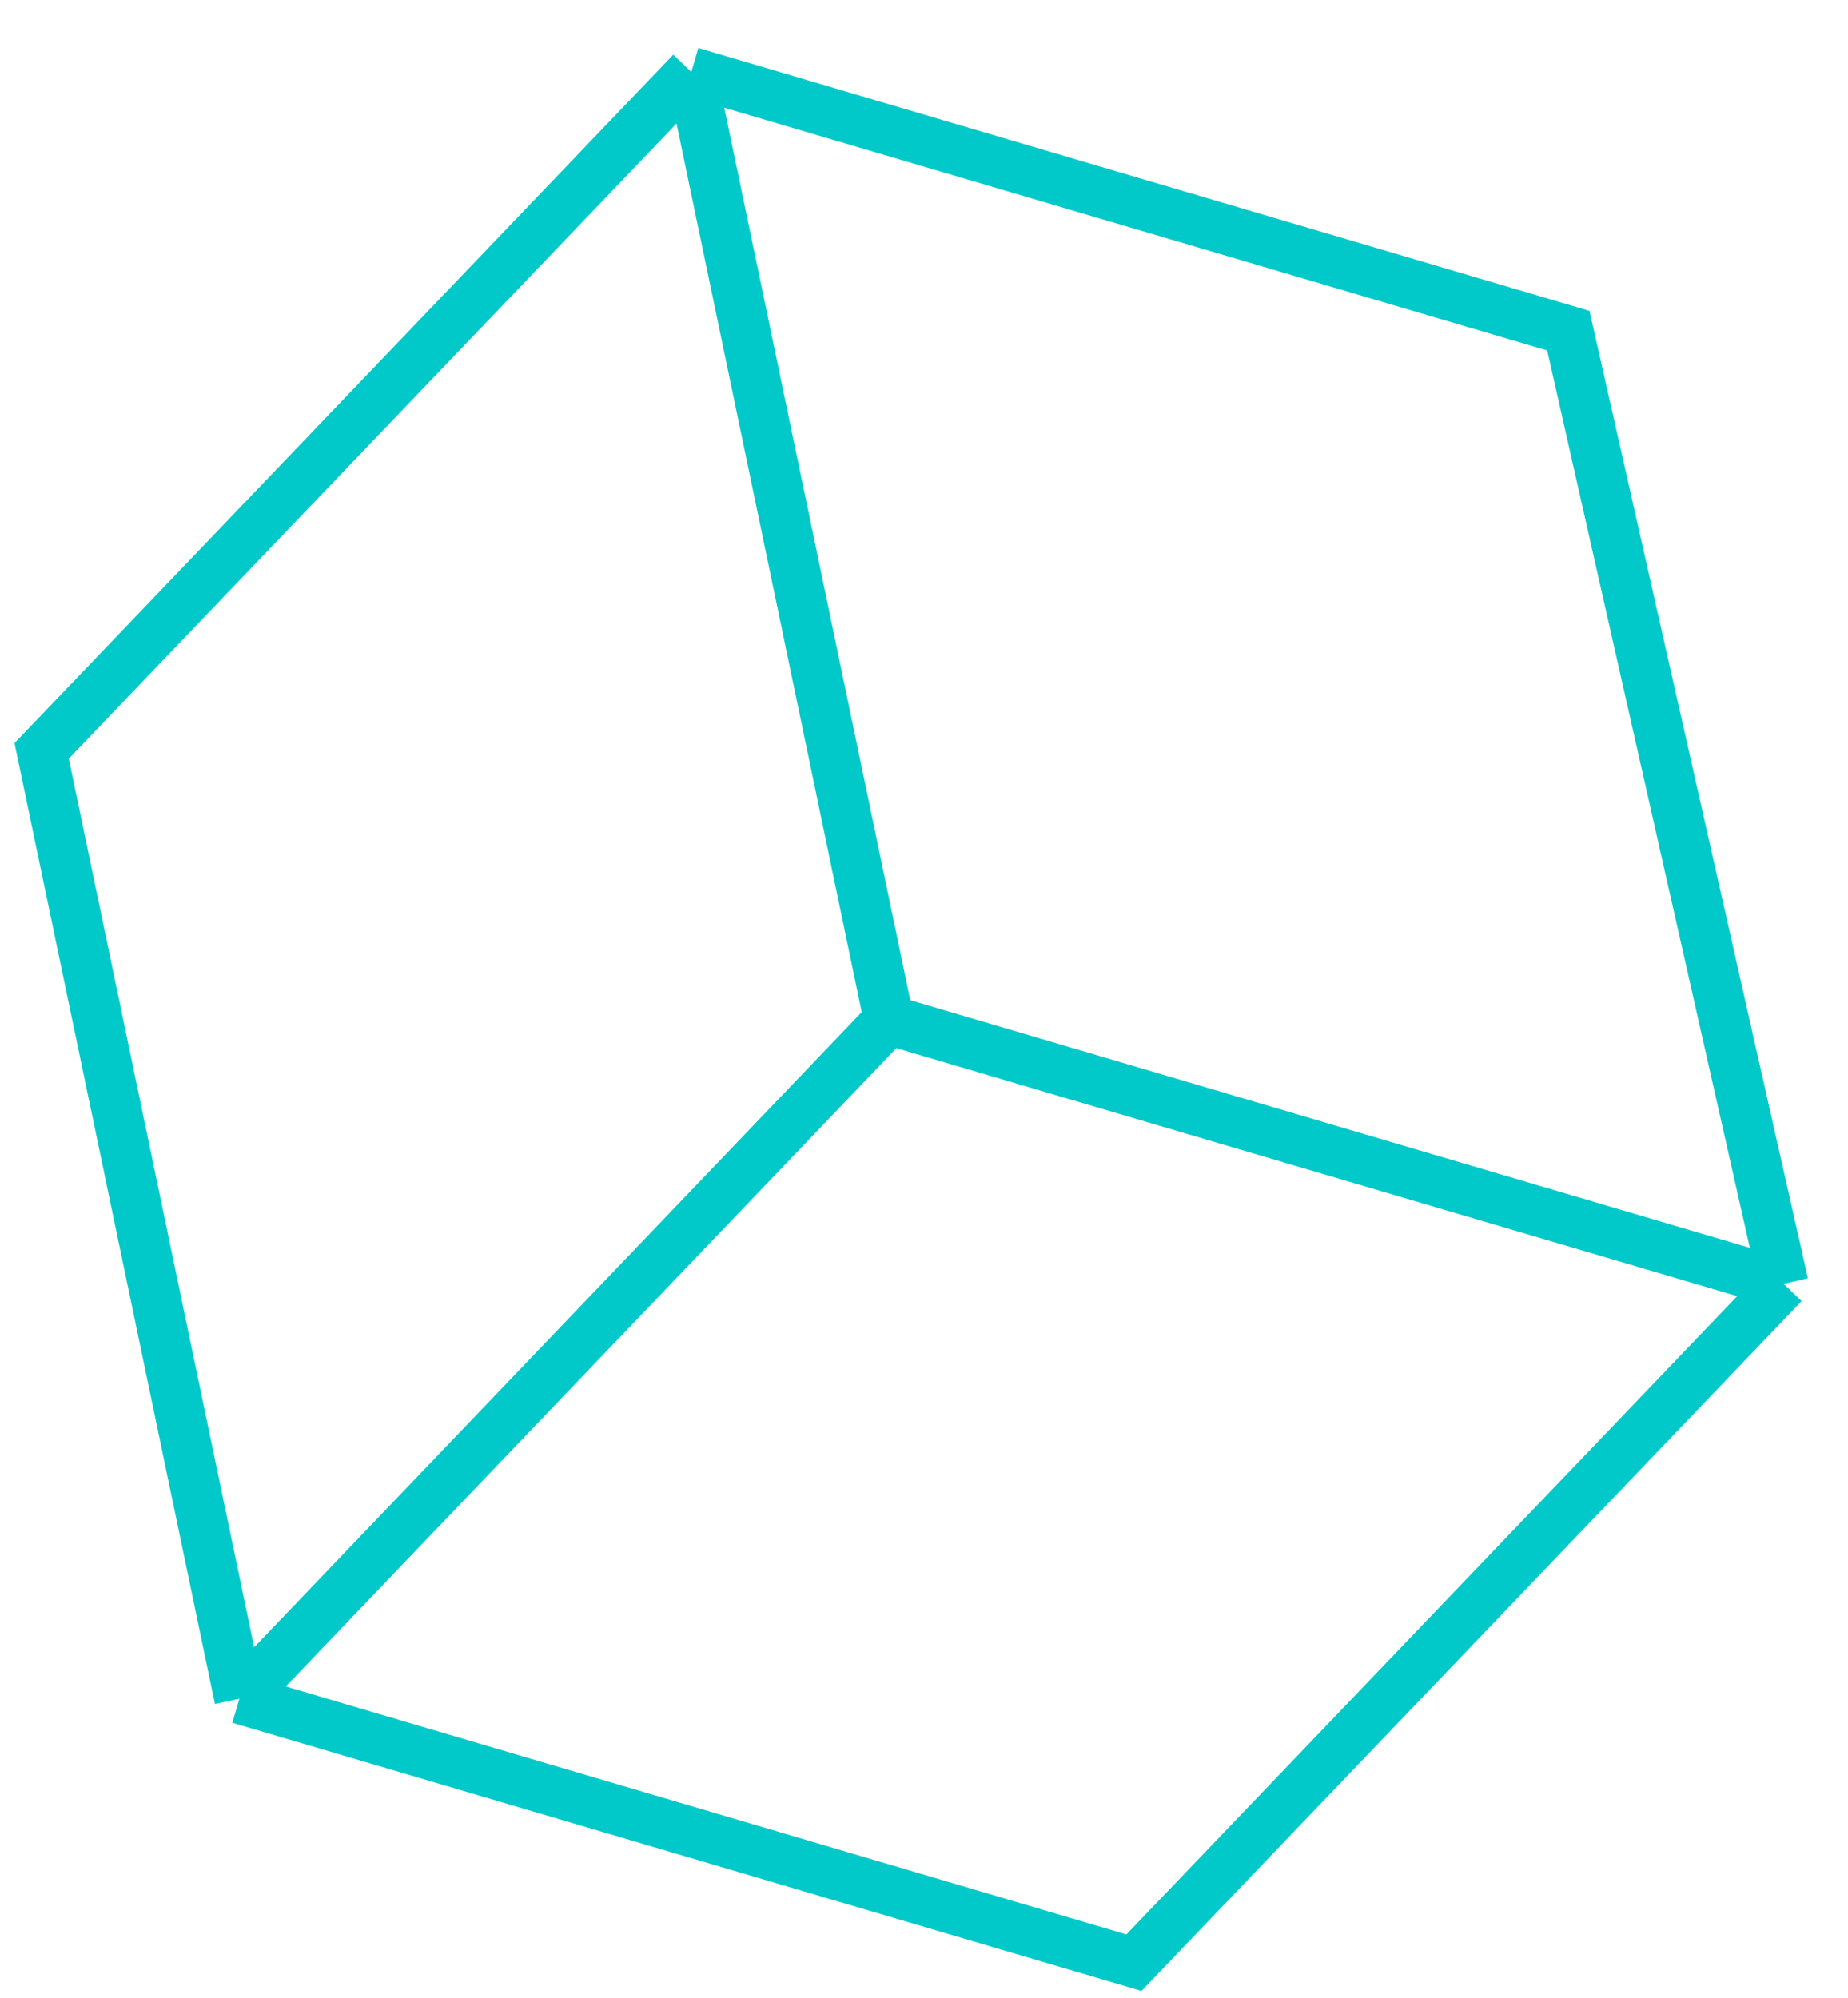
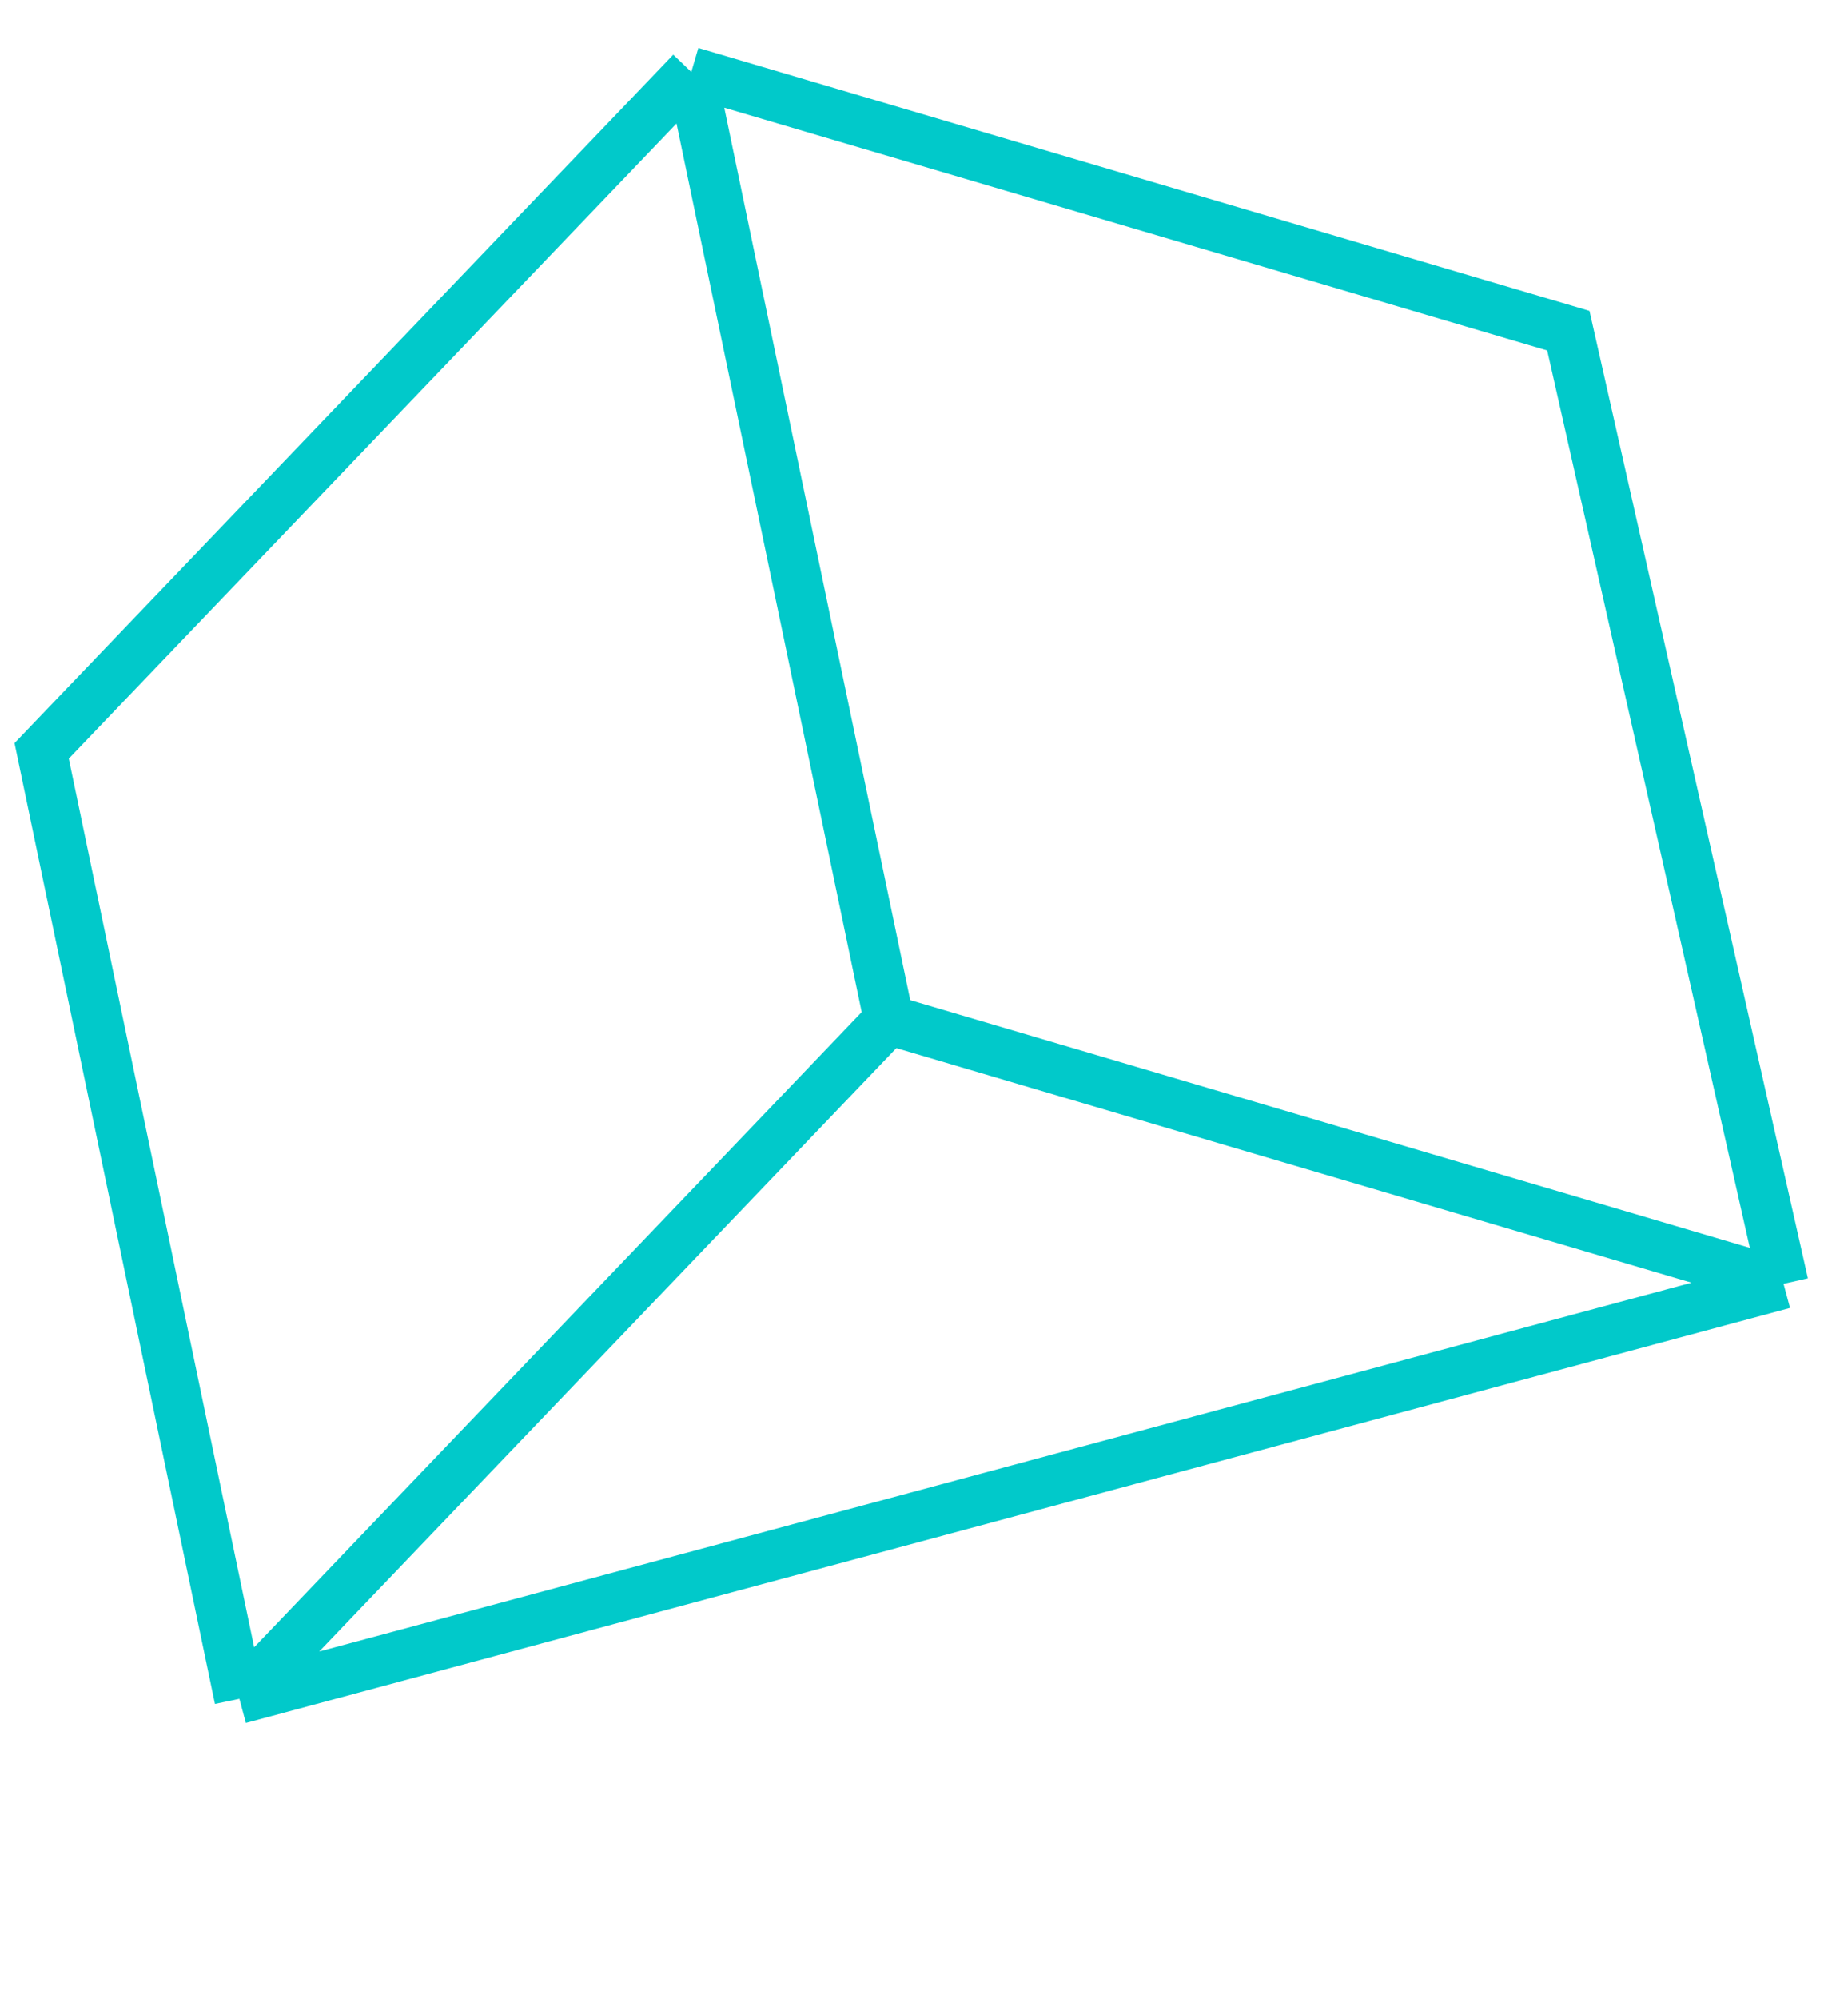
<svg xmlns="http://www.w3.org/2000/svg" width="37" height="40" viewBox="0 0 37 40" fill="none">
-   <path d="M17.796 20.42L13.841 1.441M17.796 20.42L4.793 34.014M17.796 20.42L35.71 25.705M13.841 1.441L0.834 15.034L4.793 34.014M13.841 1.441L31.401 6.621L35.71 25.705M4.793 34.014L22.703 39.297L35.71 25.705" stroke="#01C9CA" stroke-miterlimit="10" />
+   <path d="M17.796 20.42L13.841 1.441M17.796 20.42L4.793 34.014M17.796 20.42L35.71 25.705M13.841 1.441L0.834 15.034L4.793 34.014M13.841 1.441L31.401 6.621L35.71 25.705M4.793 34.014L35.71 25.705" stroke="#01C9CA" stroke-miterlimit="10" />
</svg>